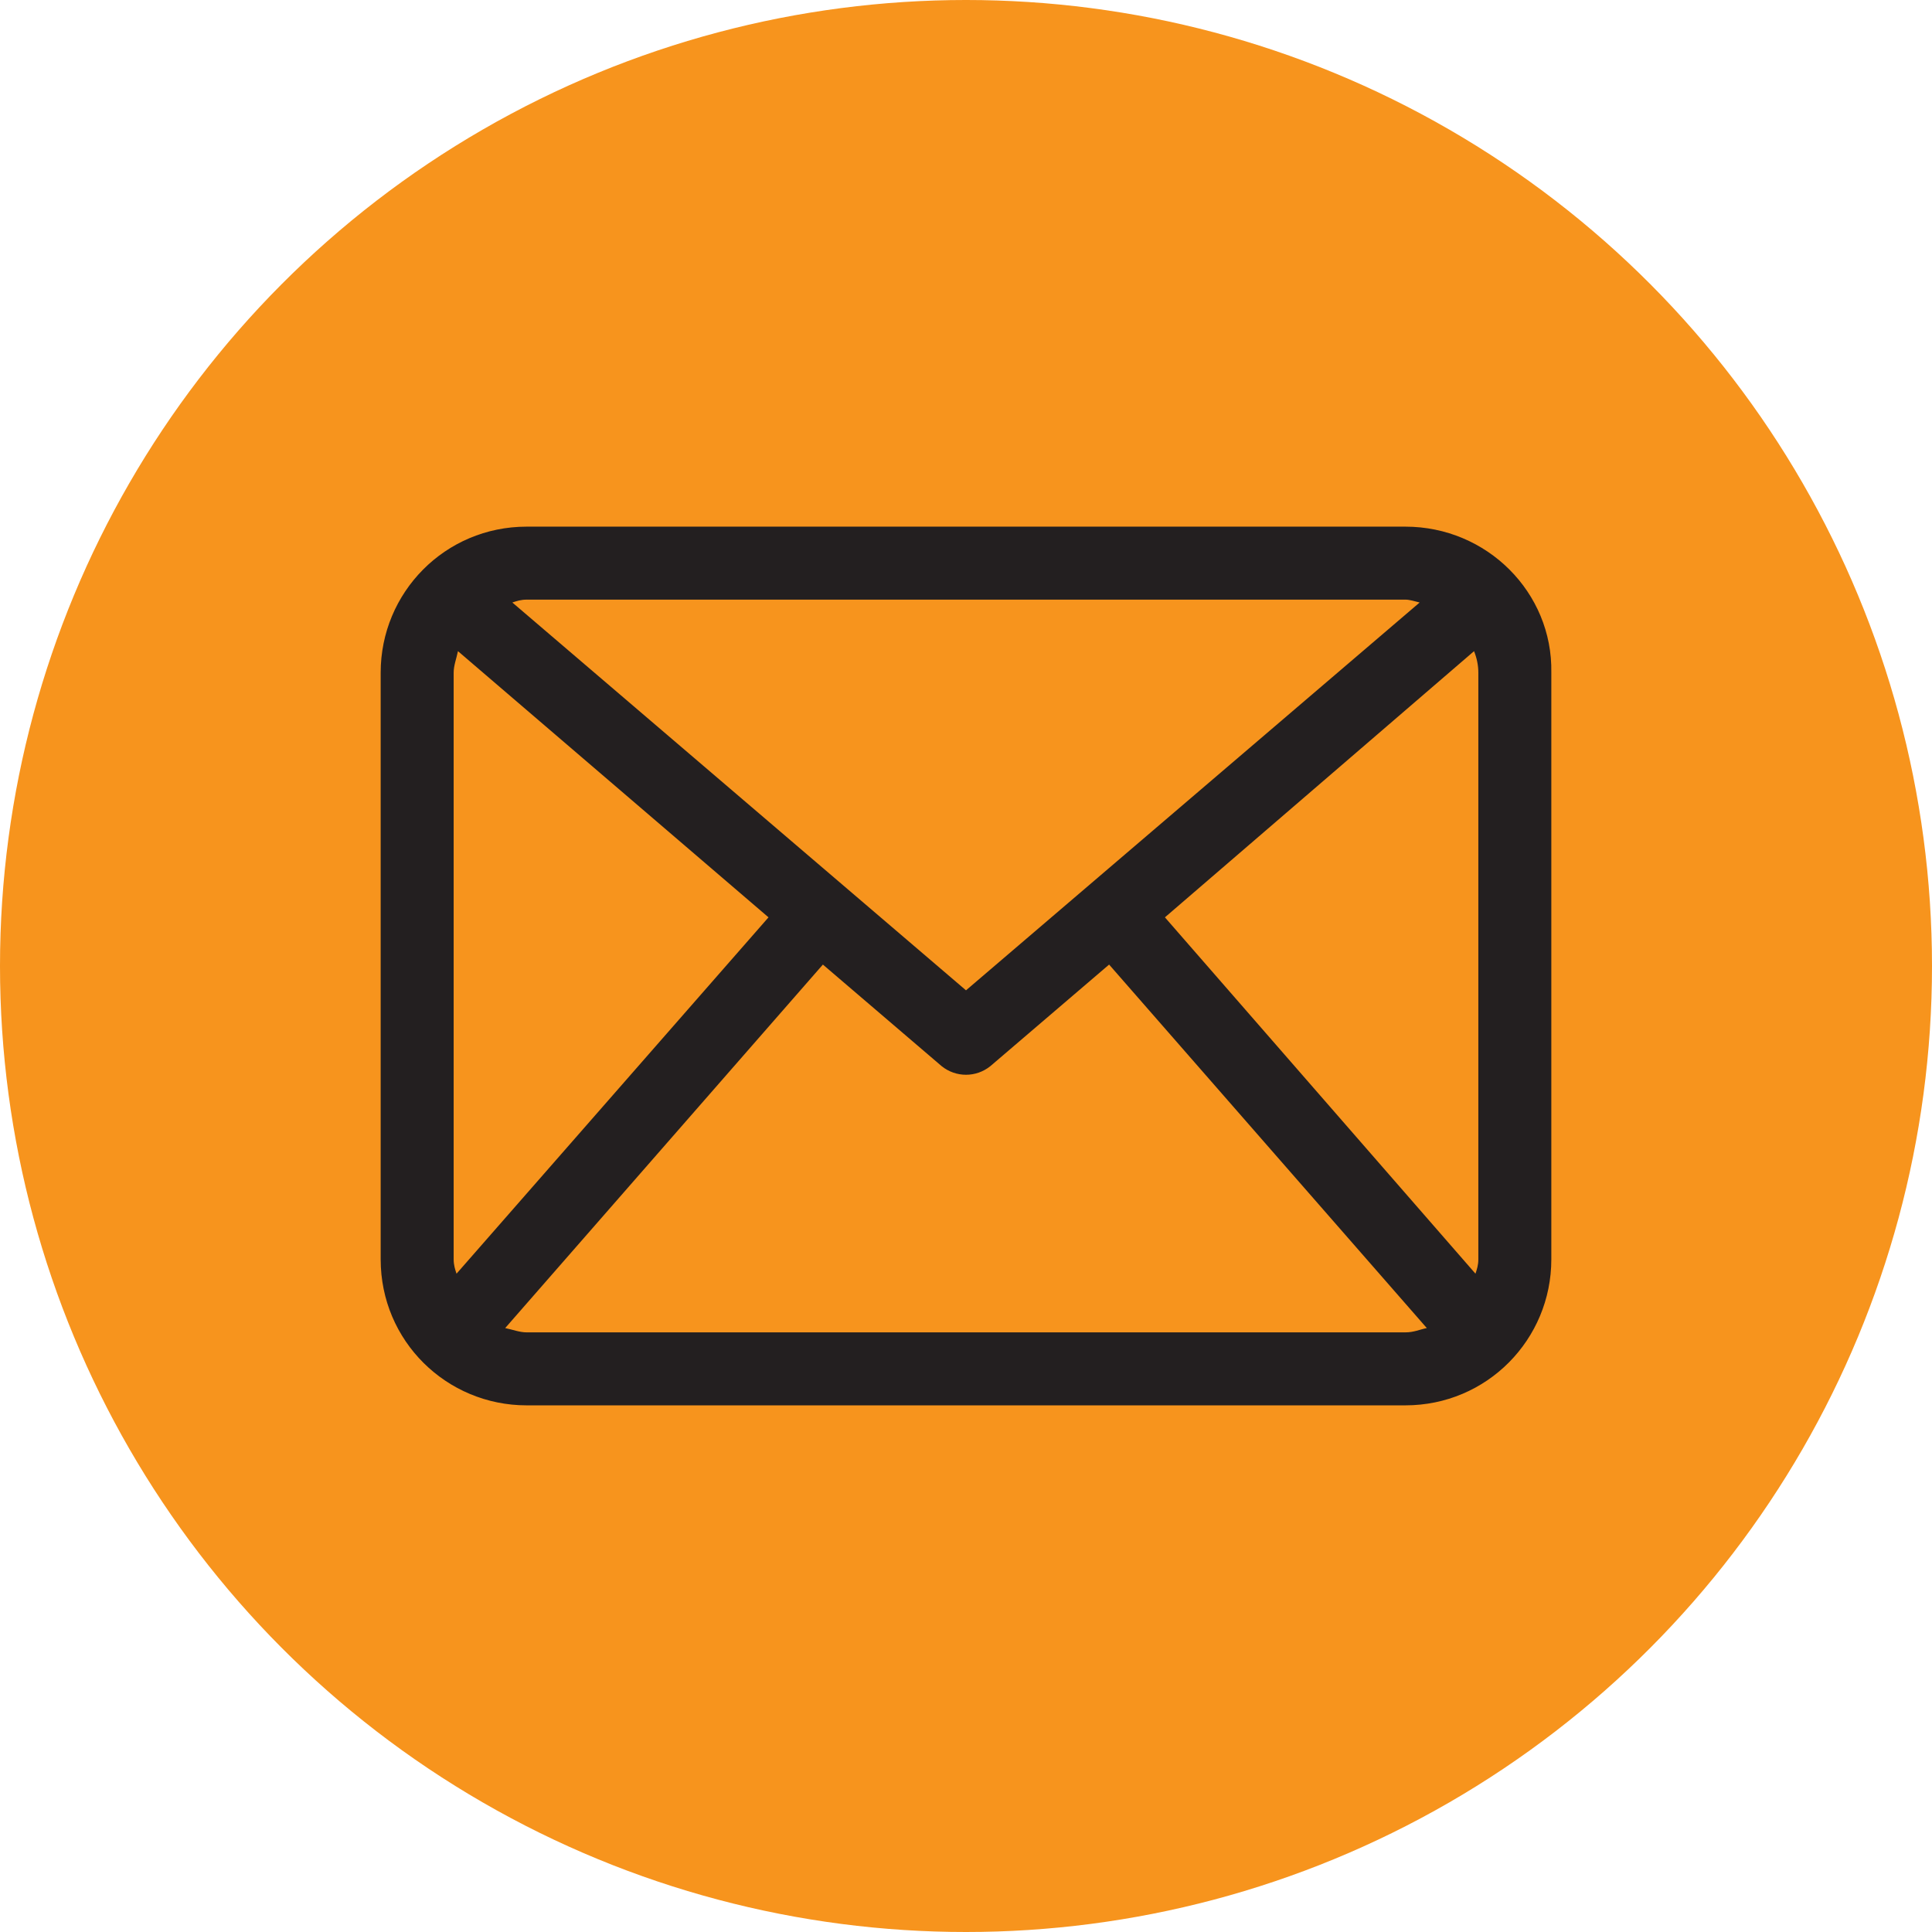
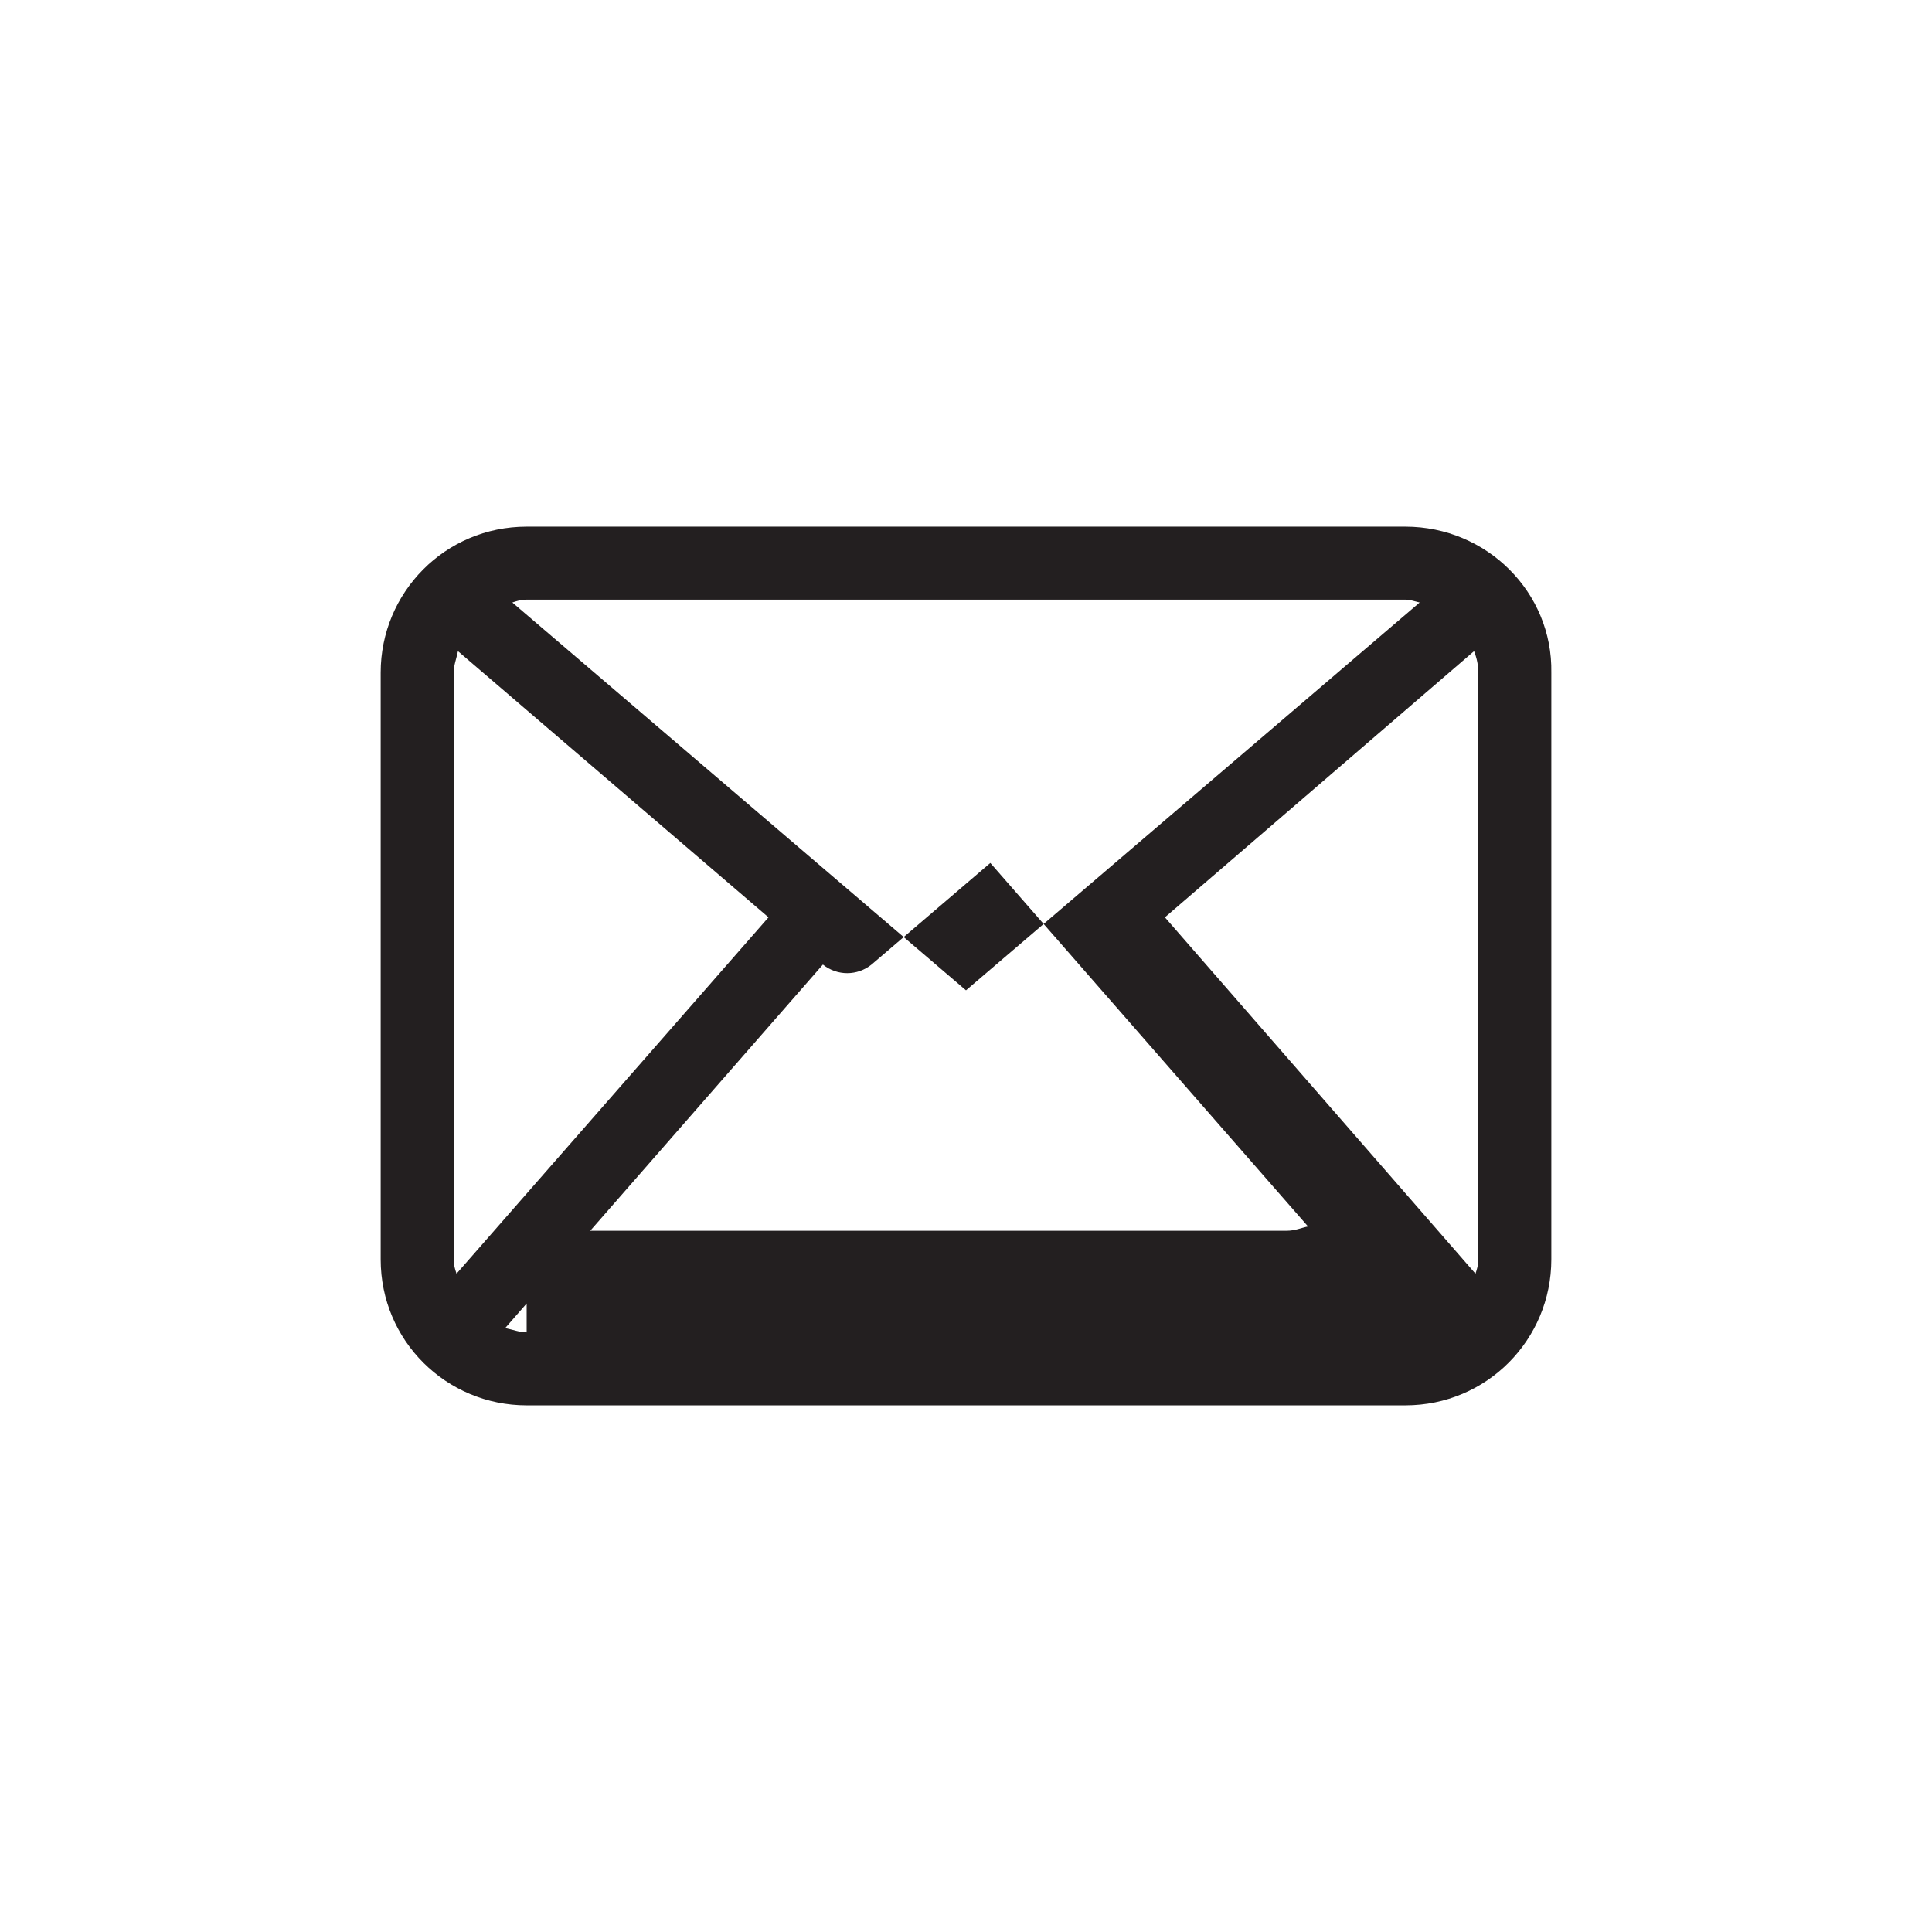
<svg xmlns="http://www.w3.org/2000/svg" version="1.1" id="Слой_1" x="0px" y="0px" viewBox="0 0 135 135" style="enable-background:new 0 0 135 135;" xml:space="preserve">
  <style type="text/css"> .st0{fill:#F7941D;} .st1{fill:#231F20;} </style>
  <g>
    <g>
-       <circle class="st0" cx="67.5" cy="67.5" r="67.5" />
-     </g>
+       </g>
  </g>
  <g>
-     <path class="st1" d="M98.2,36.8H36.8c-5.7,0-10.2,4.6-10.2,10.2v41c0,5.7,4.6,10.2,10.2,10.2h61.4c5.7,0,10.2-4.6,10.2-10.2V47 C108.5,41.4,103.9,36.8,98.2,36.8z M81.4,64.1L103,45.5c0.2,0.5,0.3,1,0.3,1.5v41c0,0.4-0.1,0.7-0.2,1L81.4,64.1z M98.2,41.9 c0.3,0,0.6,0.1,1,0.2L67.5,69.2L35.8,42.1c0.3-0.1,0.6-0.2,1-0.2H98.2z M31.9,89c-0.1-0.3-0.2-0.6-0.2-1V47c0-0.5,0.2-1,0.3-1.5 l21.7,18.6L31.9,89z M36.8,93.1c-0.5,0-1-0.2-1.5-0.3l22.2-25.4l8.3,7.1c0.5,0.4,1.1,0.6,1.7,0.6s1.2-0.2,1.7-0.6l8.3-7.1 l22.2,25.4c-0.5,0.1-0.9,0.3-1.5,0.3H36.8z" />
+     <path class="st1" d="M98.2,36.8H36.8c-5.7,0-10.2,4.6-10.2,10.2v41c0,5.7,4.6,10.2,10.2,10.2h61.4c5.7,0,10.2-4.6,10.2-10.2V47 C108.5,41.4,103.9,36.8,98.2,36.8z M81.4,64.1L103,45.5c0.2,0.5,0.3,1,0.3,1.5v41c0,0.4-0.1,0.7-0.2,1L81.4,64.1z M98.2,41.9 c0.3,0,0.6,0.1,1,0.2L67.5,69.2L35.8,42.1c0.3-0.1,0.6-0.2,1-0.2H98.2z M31.9,89c-0.1-0.3-0.2-0.6-0.2-1V47c0-0.5,0.2-1,0.3-1.5 l21.7,18.6L31.9,89z M36.8,93.1c-0.5,0-1-0.2-1.5-0.3l22.2-25.4c0.5,0.4,1.1,0.6,1.7,0.6s1.2-0.2,1.7-0.6l8.3-7.1 l22.2,25.4c-0.5,0.1-0.9,0.3-1.5,0.3H36.8z" />
  </g>
</svg>